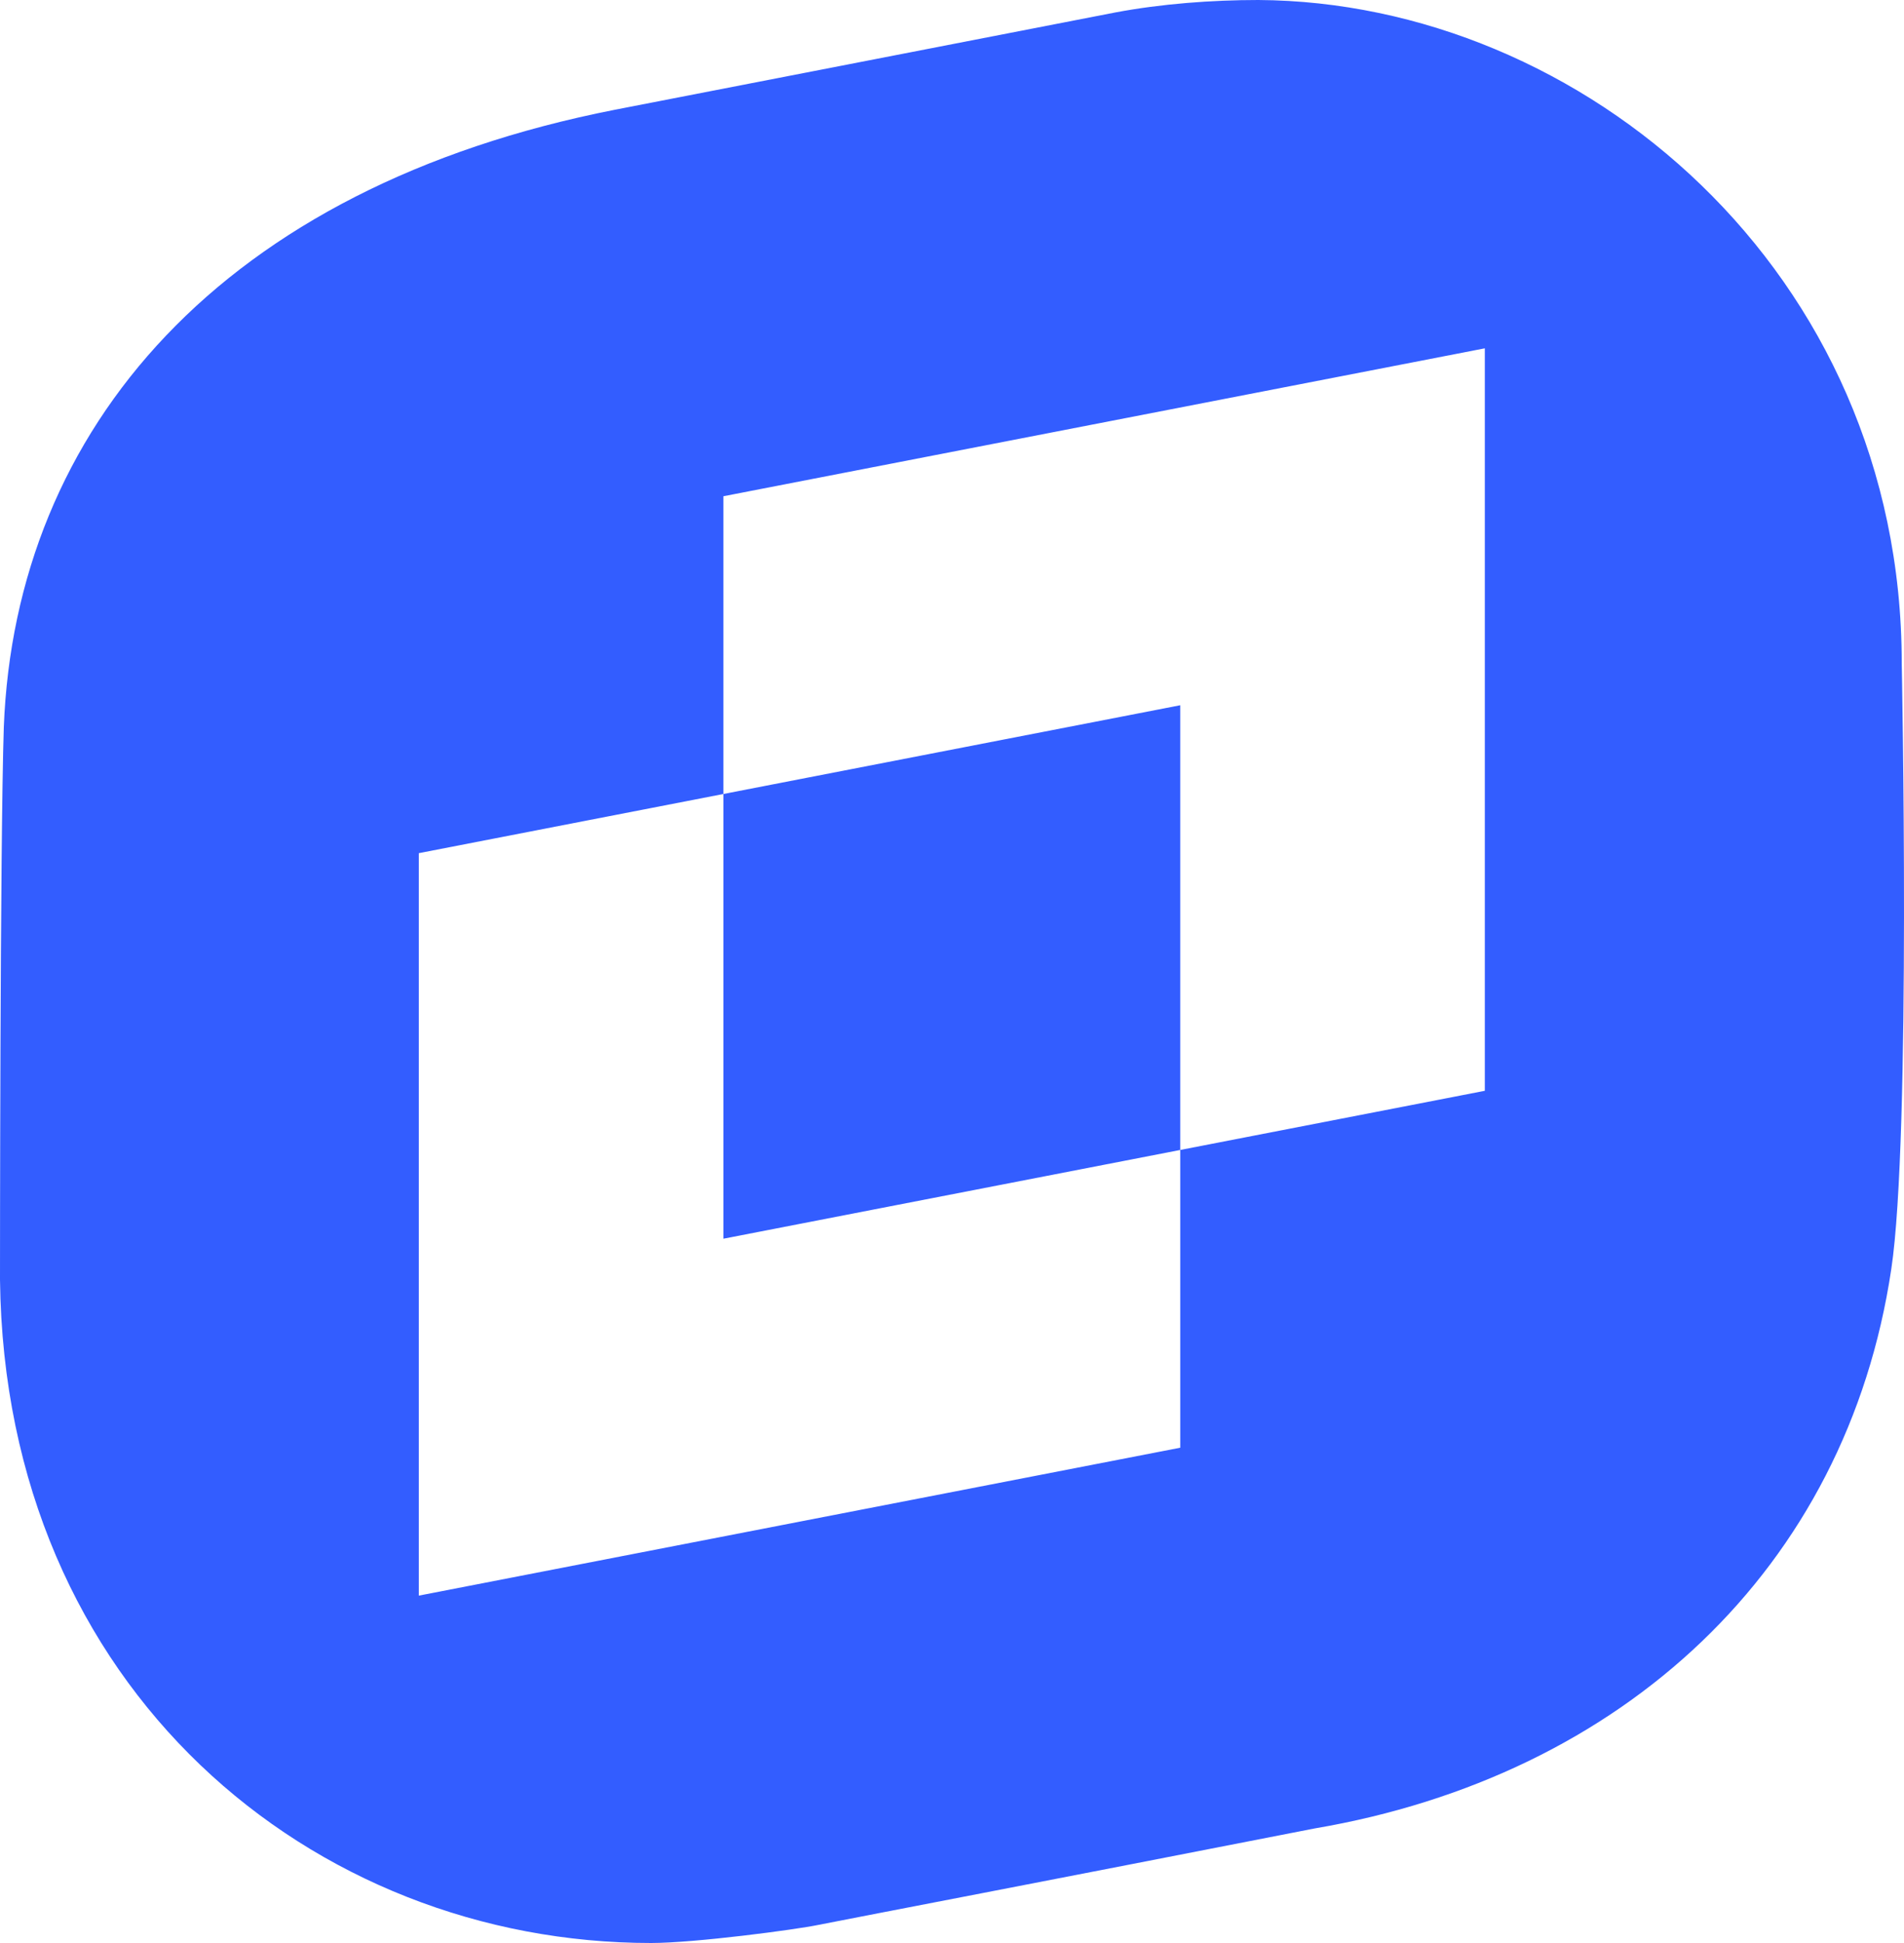
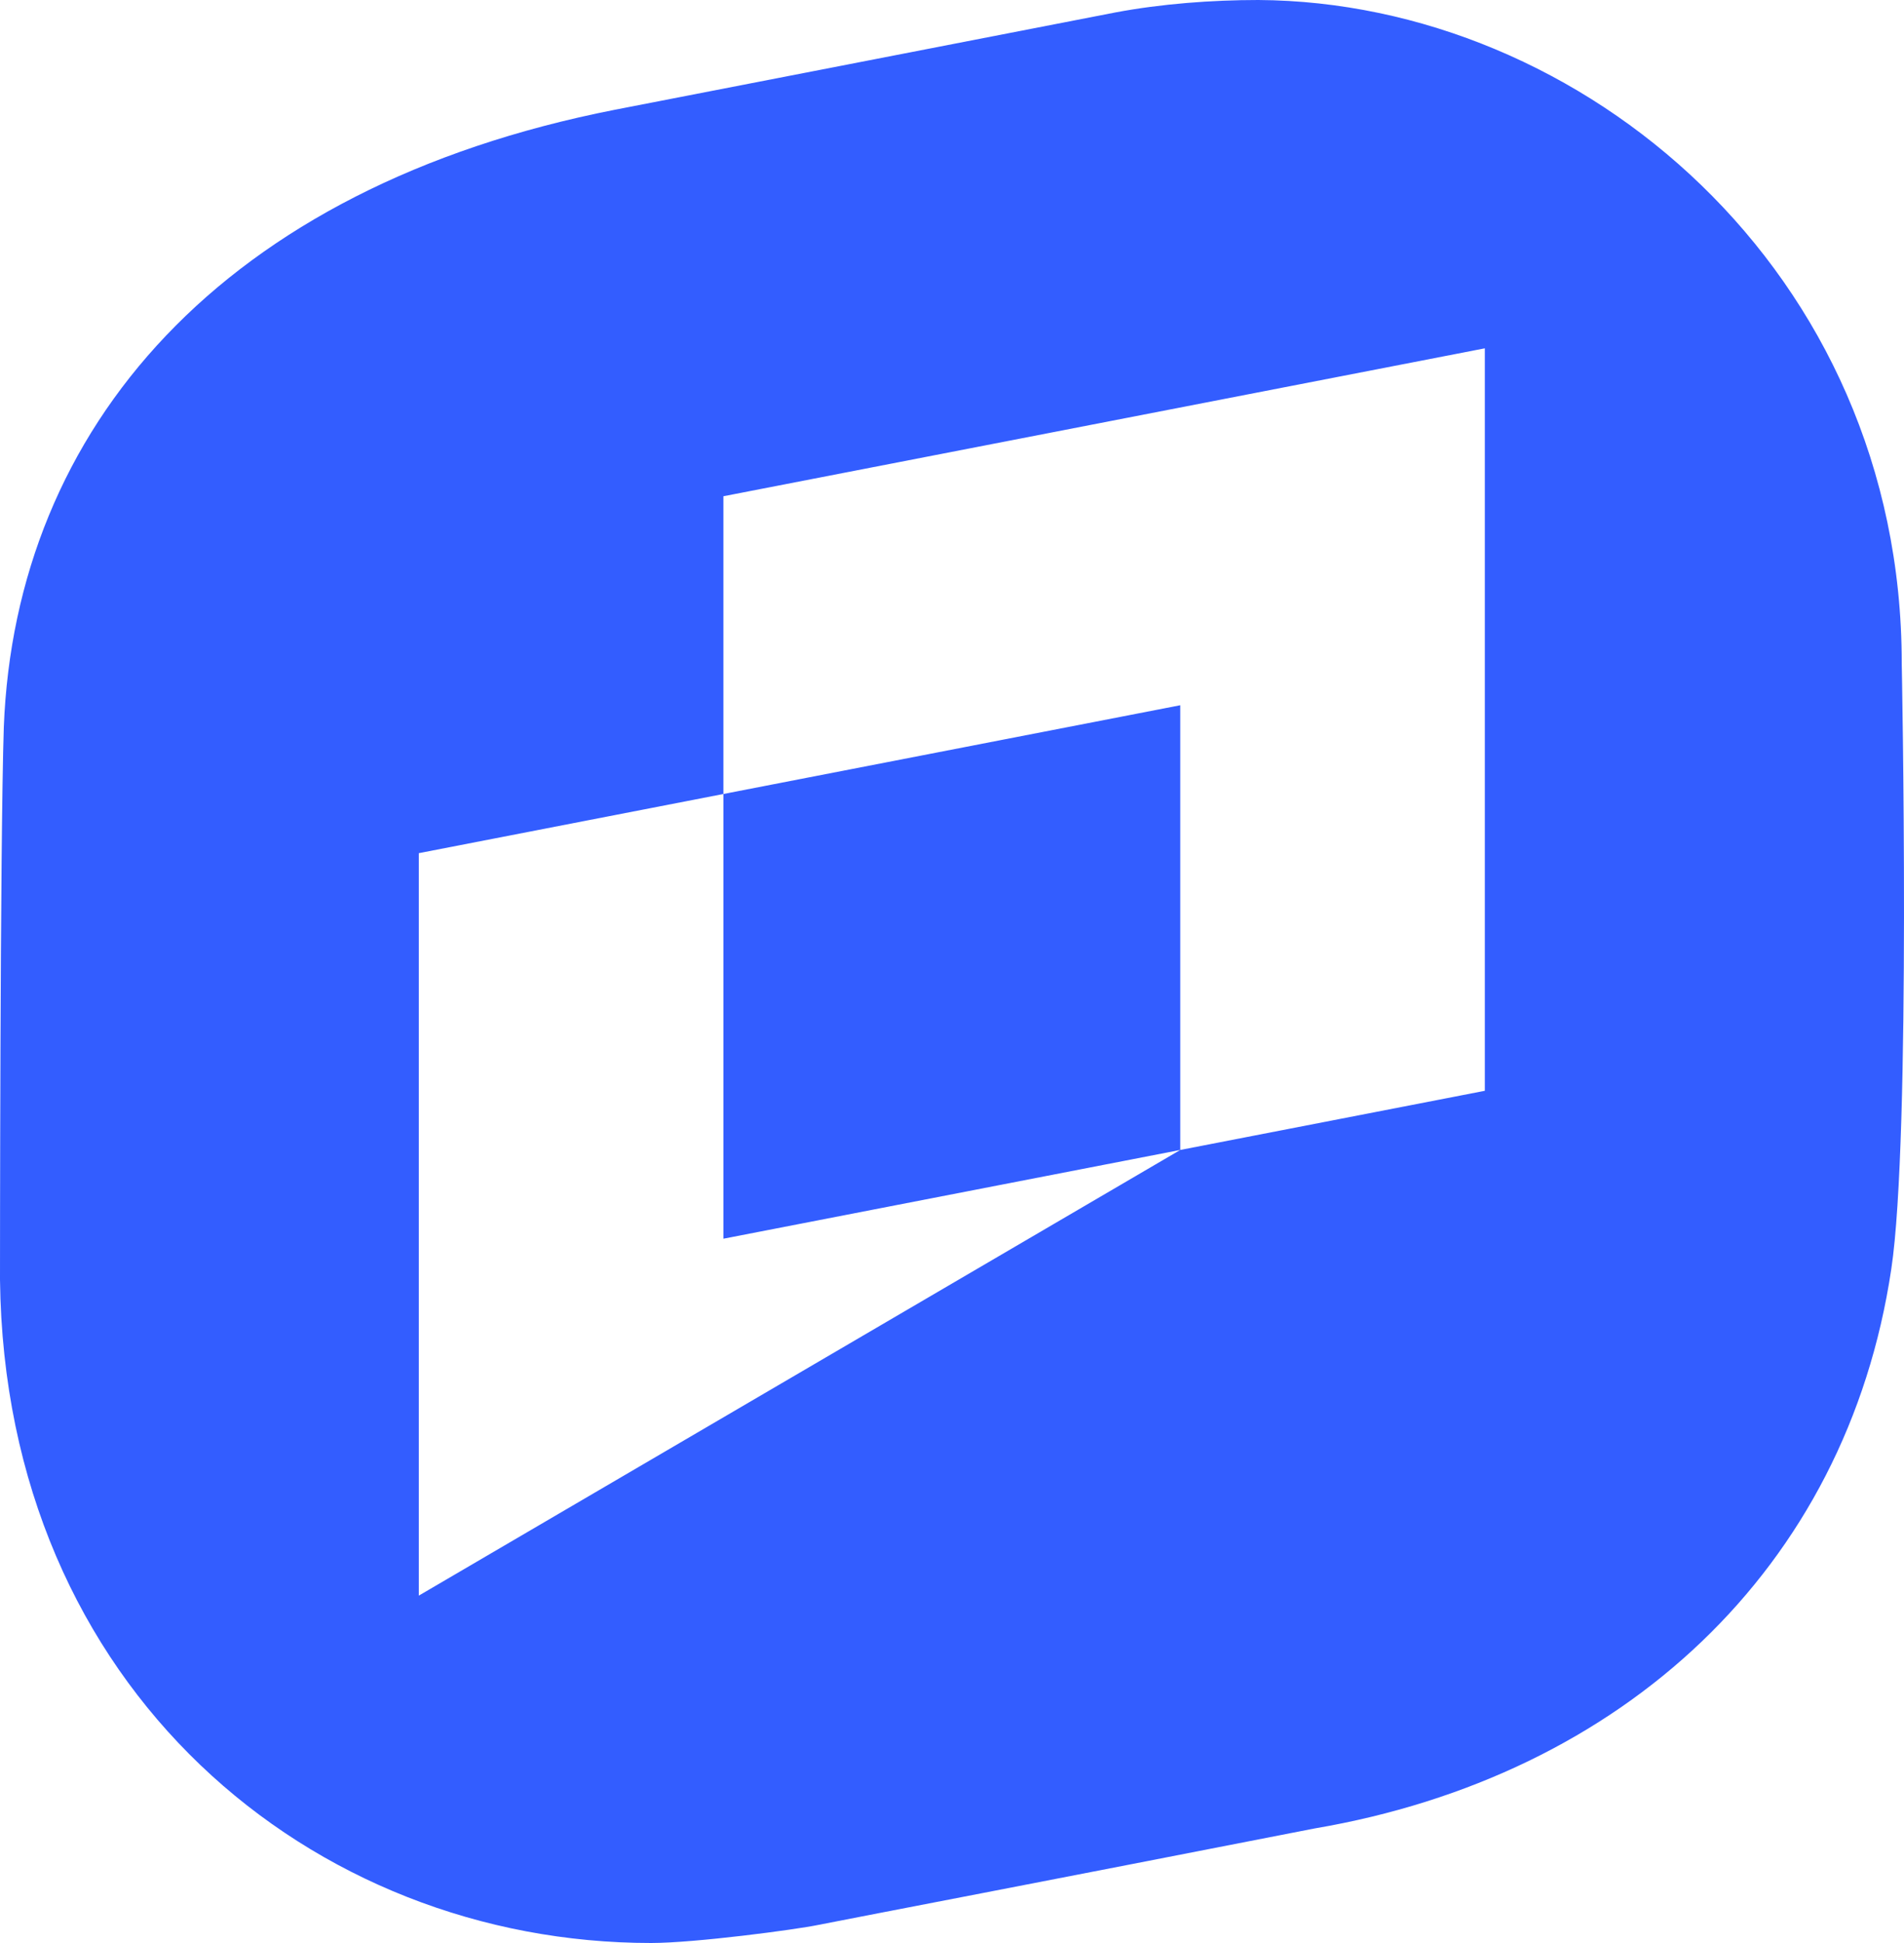
<svg xmlns="http://www.w3.org/2000/svg" width="200px" height="204px" viewBox="0 0 200 204" version="1.1">
  <title>logo_tiny/mark/primary/logo_tiny_mark_ primary</title>
  <g id="logo_tiny/mark/primary/logo_tiny_mark_-primary" stroke="none" stroke-width="1" fill="none" fill-rule="evenodd">
    <g id="logo" fill="#335DFF">
-       <path d="M132.175,0 C166.168,0.2 199.762,28.456 199.762,69.637 C199.762,69.637 200.762,119.434 198.662,133.261 C193.963,164.723 170.468,186.466 138.074,191.976 C108.879,197.688 91.583,200.994 85.984,202.096 C83.584,202.597 72.986,204 68.387,204 C32.794,204 0.5,177.348 0,134.363 C0,134.363 0,88.473 0.4,76.35 C1.6,44.988 23.296,19.639 64.588,11.523 C64.588,11.523 115.078,1.703 117.178,1.303 C121.977,0.401 127.276,0 132.175,0 Z M155.97,36.572 L75.986,52.102 L75.986,83.363 L43.992,89.576 L43.992,167.528 L123.976,151.998 L123.976,120.737 L155.97,114.525 L155.97,36.572 Z M123.976,74.045 L123.976,120.737 L75.986,130.055 L75.986,83.363 L123.976,74.045 Z" />
+       <path d="M132.175,0 C166.168,0.2 199.762,28.456 199.762,69.637 C199.762,69.637 200.762,119.434 198.662,133.261 C193.963,164.723 170.468,186.466 138.074,191.976 C108.879,197.688 91.583,200.994 85.984,202.096 C83.584,202.597 72.986,204 68.387,204 C32.794,204 0.5,177.348 0,134.363 C0,134.363 0,88.473 0.4,76.35 C1.6,44.988 23.296,19.639 64.588,11.523 C64.588,11.523 115.078,1.703 117.178,1.303 C121.977,0.401 127.276,0 132.175,0 Z M155.97,36.572 L75.986,52.102 L75.986,83.363 L43.992,89.576 L43.992,167.528 L123.976,120.737 L155.97,114.525 L155.97,36.572 Z M123.976,74.045 L123.976,120.737 L75.986,130.055 L75.986,83.363 L123.976,74.045 Z" />
    </g>
  </g>
</svg>